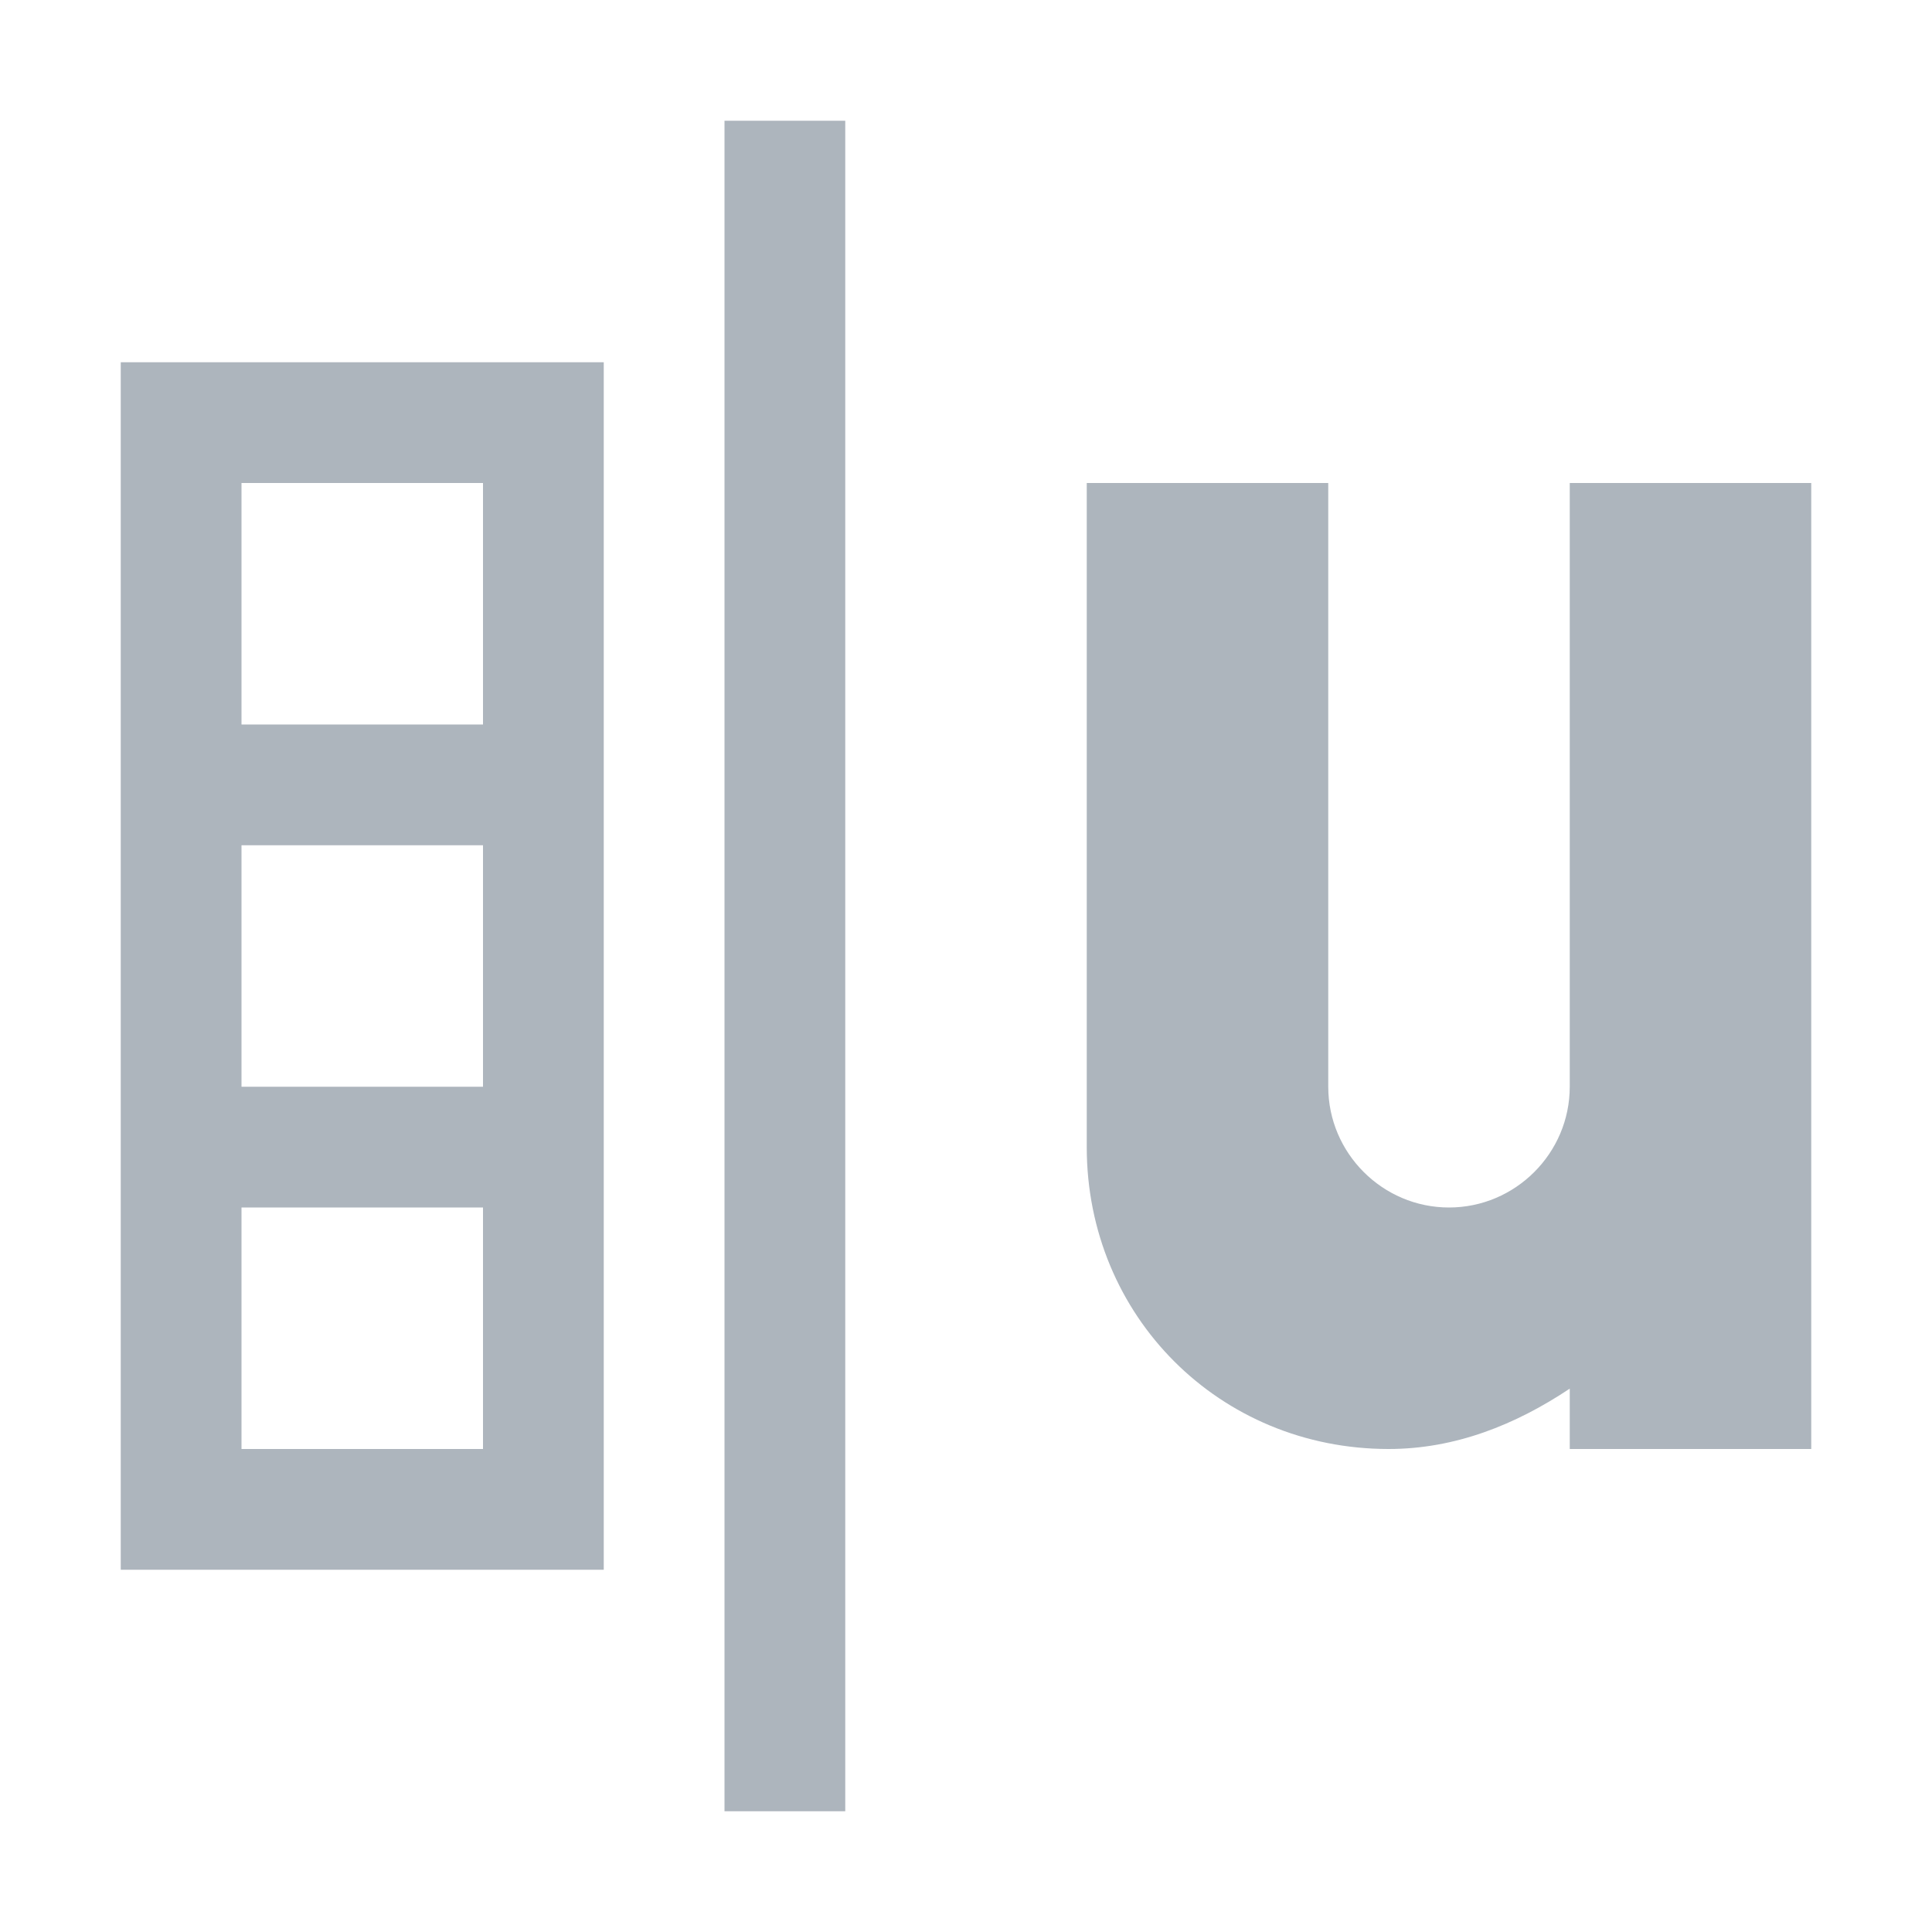
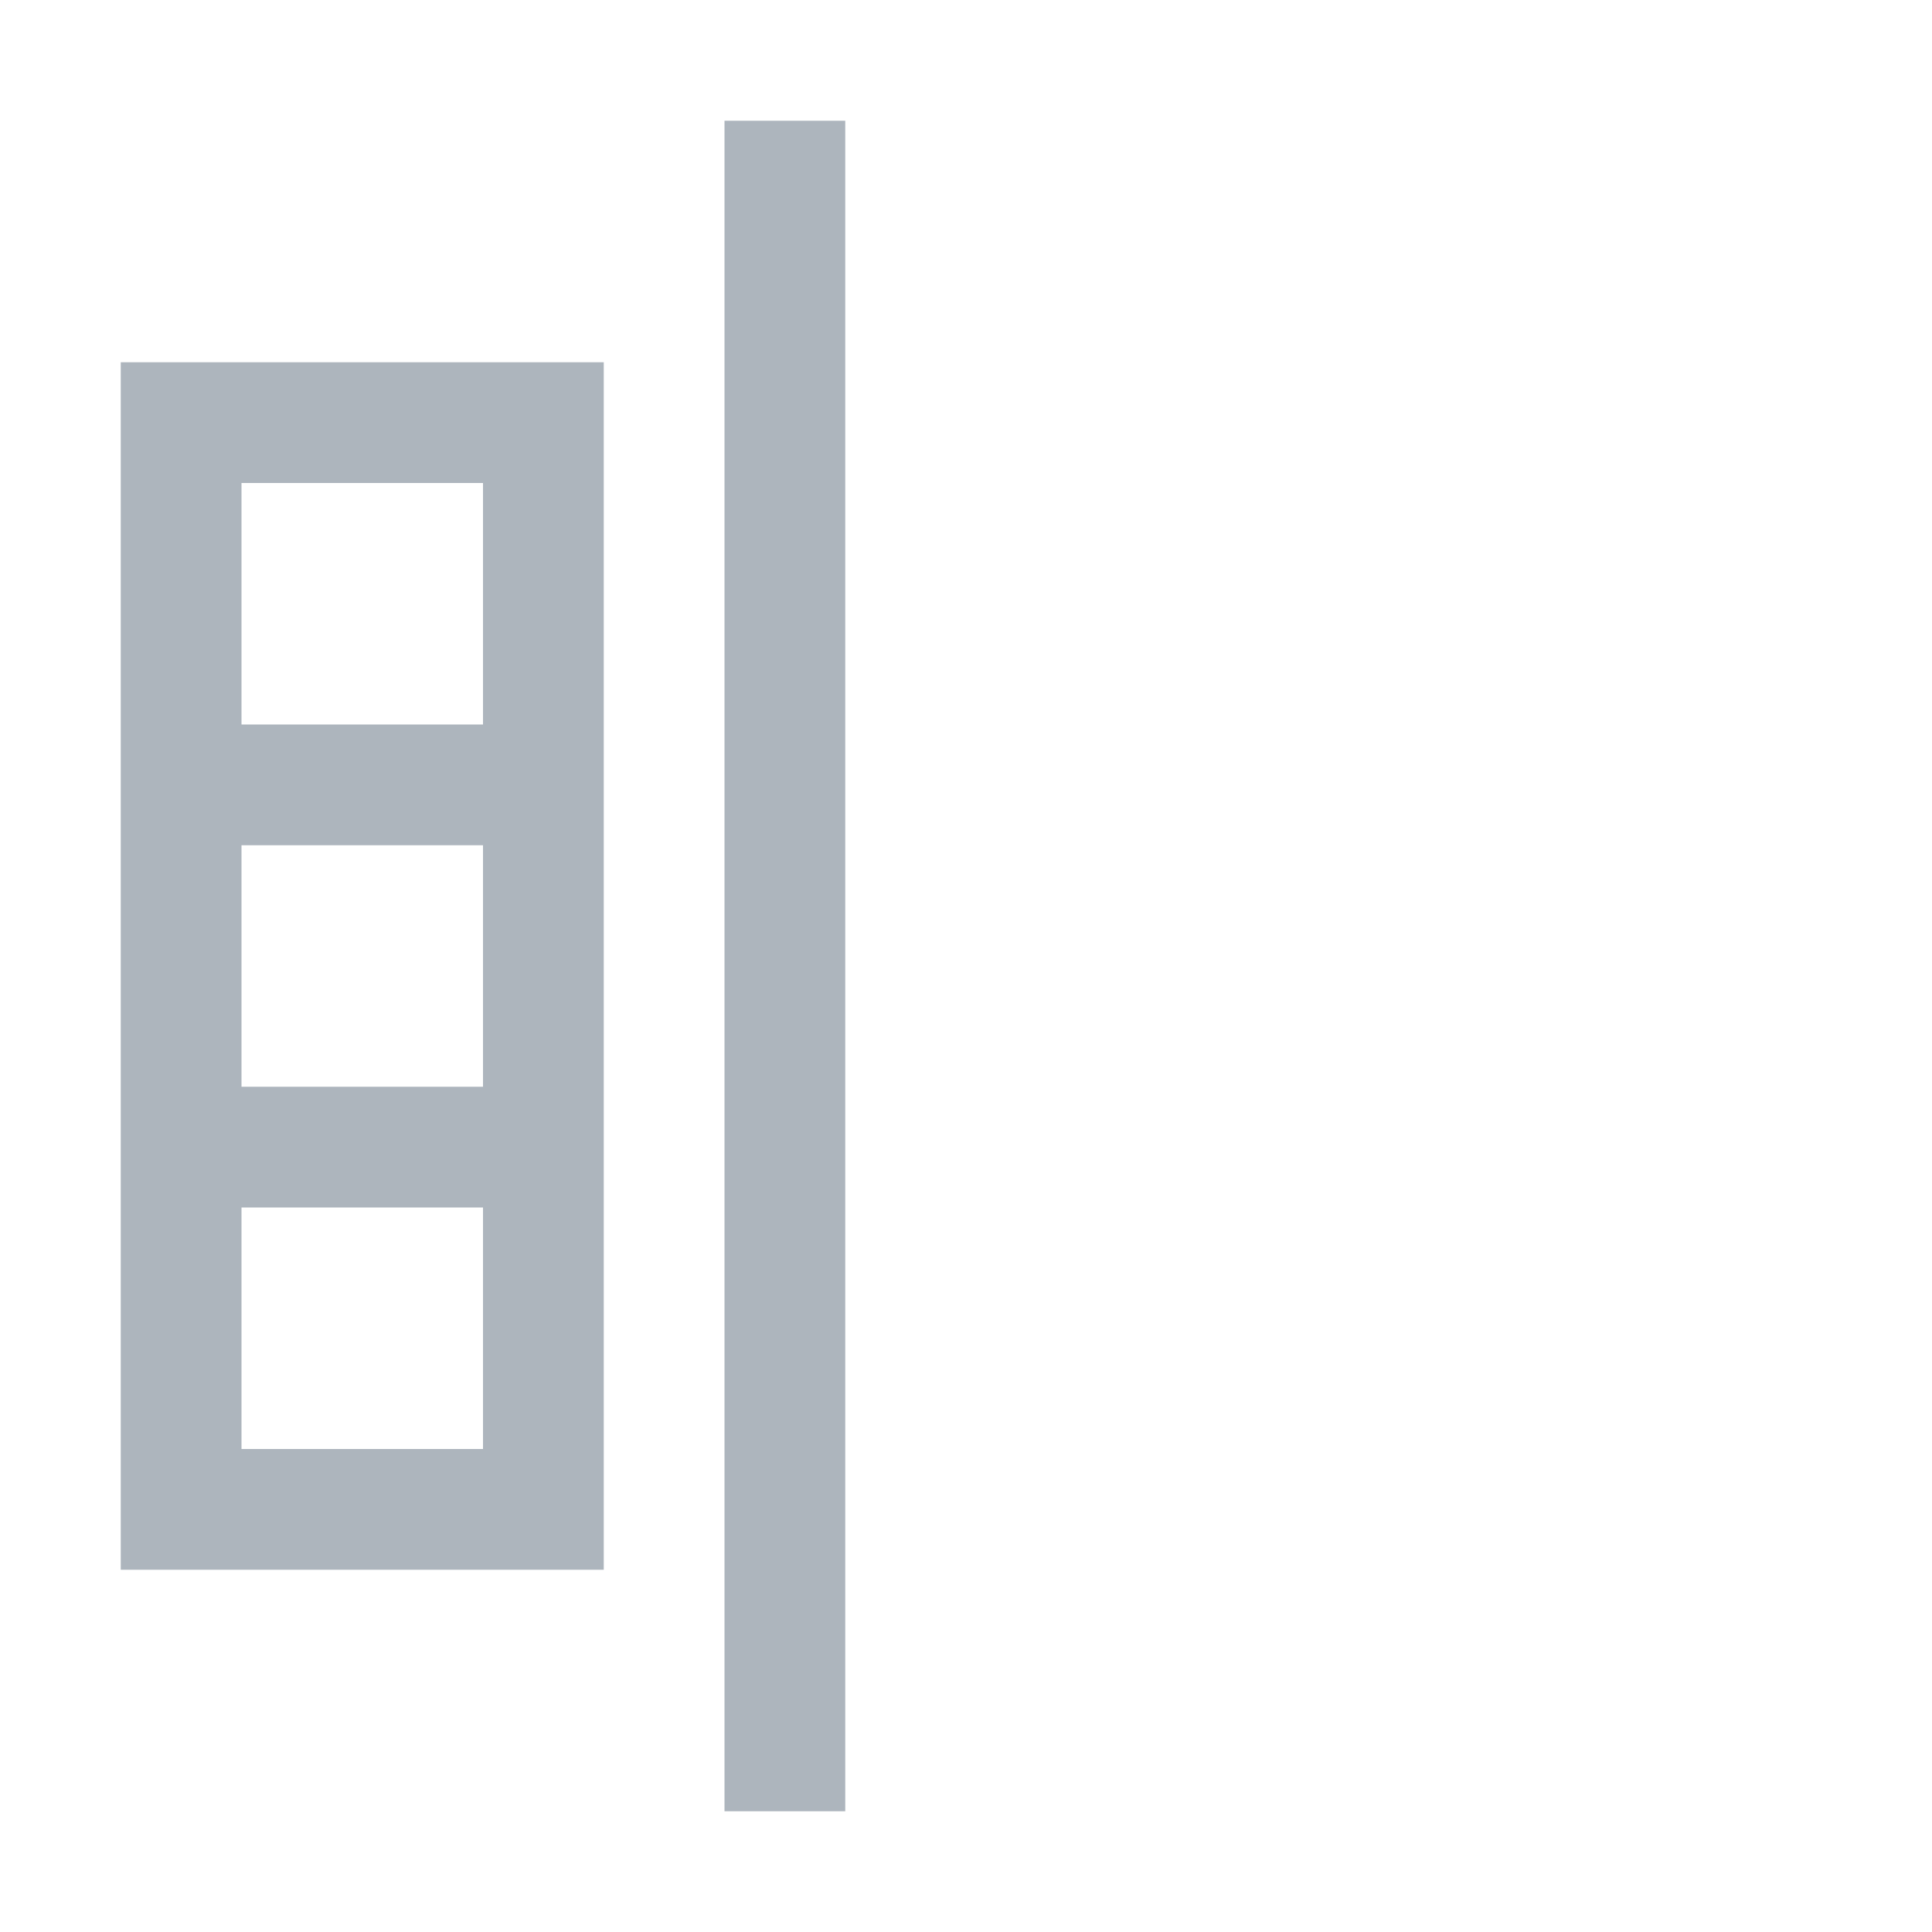
<svg xmlns="http://www.w3.org/2000/svg" viewBox="0 0 32 32" fill="#adb5bd">
  <path d="m12 2v28h2v-28zm-10 4v20h8v-20zm2 2h4v4h-4zm0 6h4v4h-4zm0 6h4v4h-4z" />
-   <path d="m18 8v11c0 2.8 2.2 5 5 5 1.1 0 2.1-.4 3-1v1h4v-16h-4v10c0 1.1-.9 2-2 2s-2-.9-2-2v-10z" />
</svg>